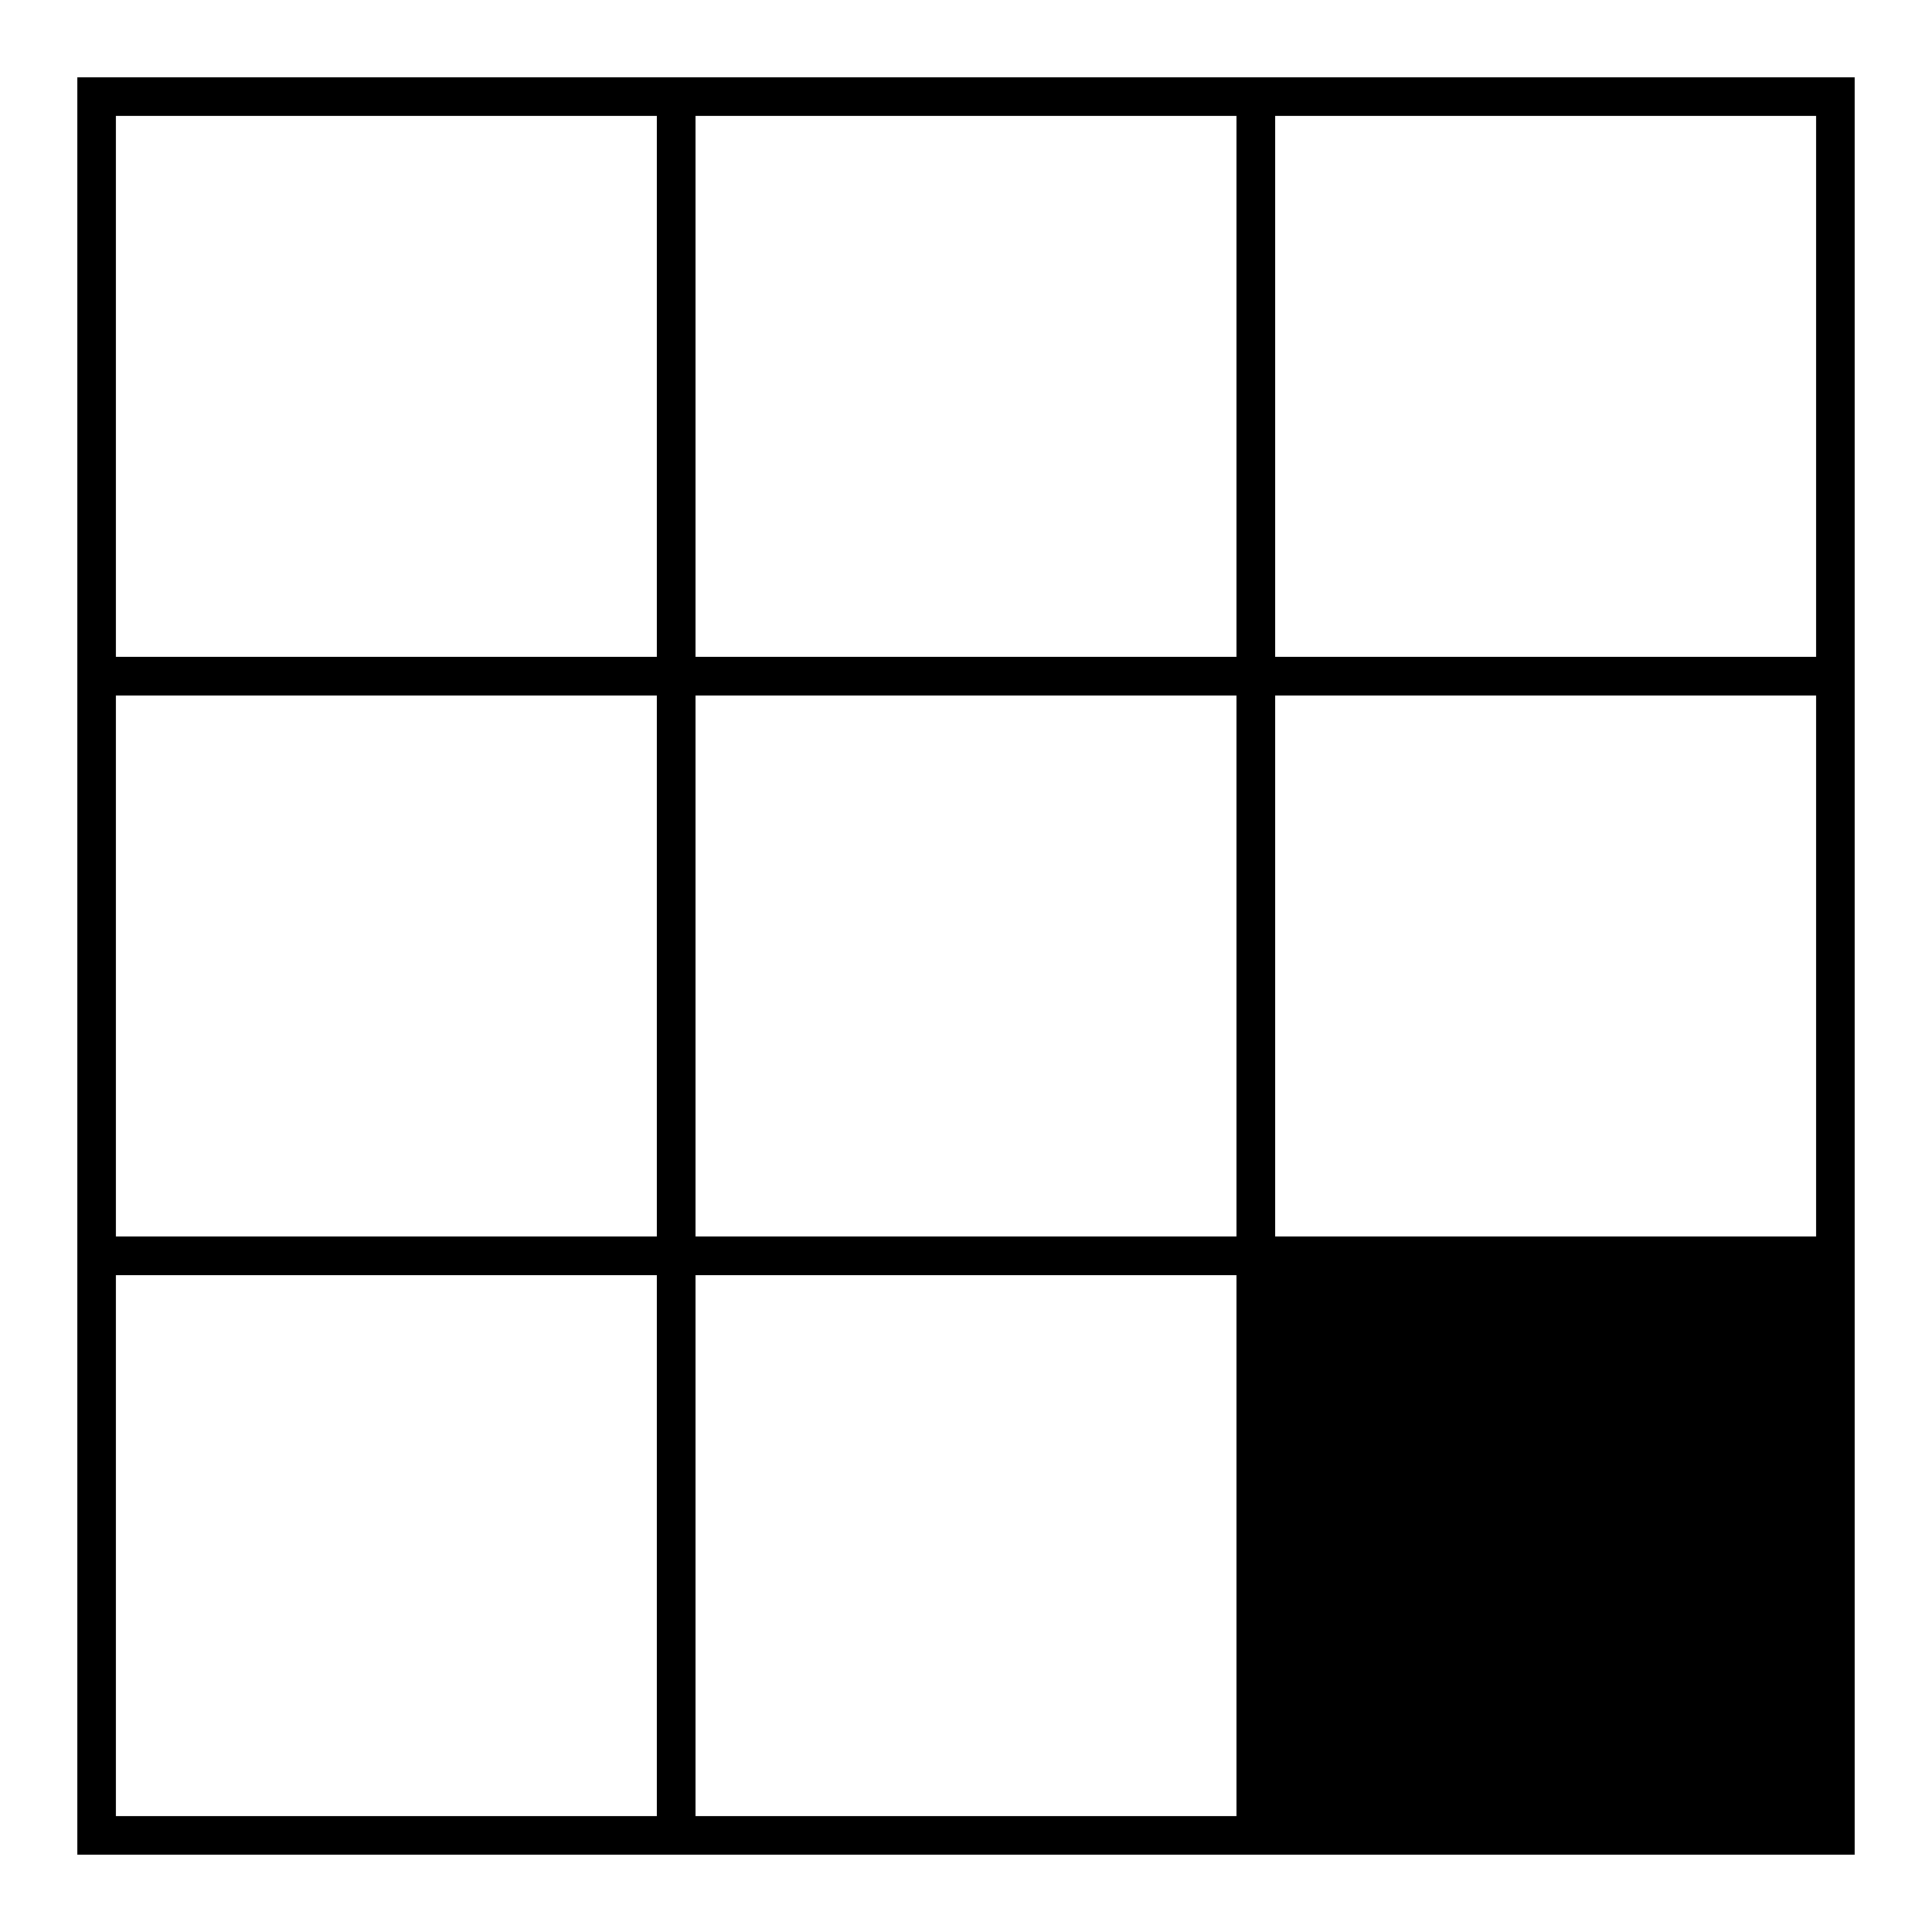
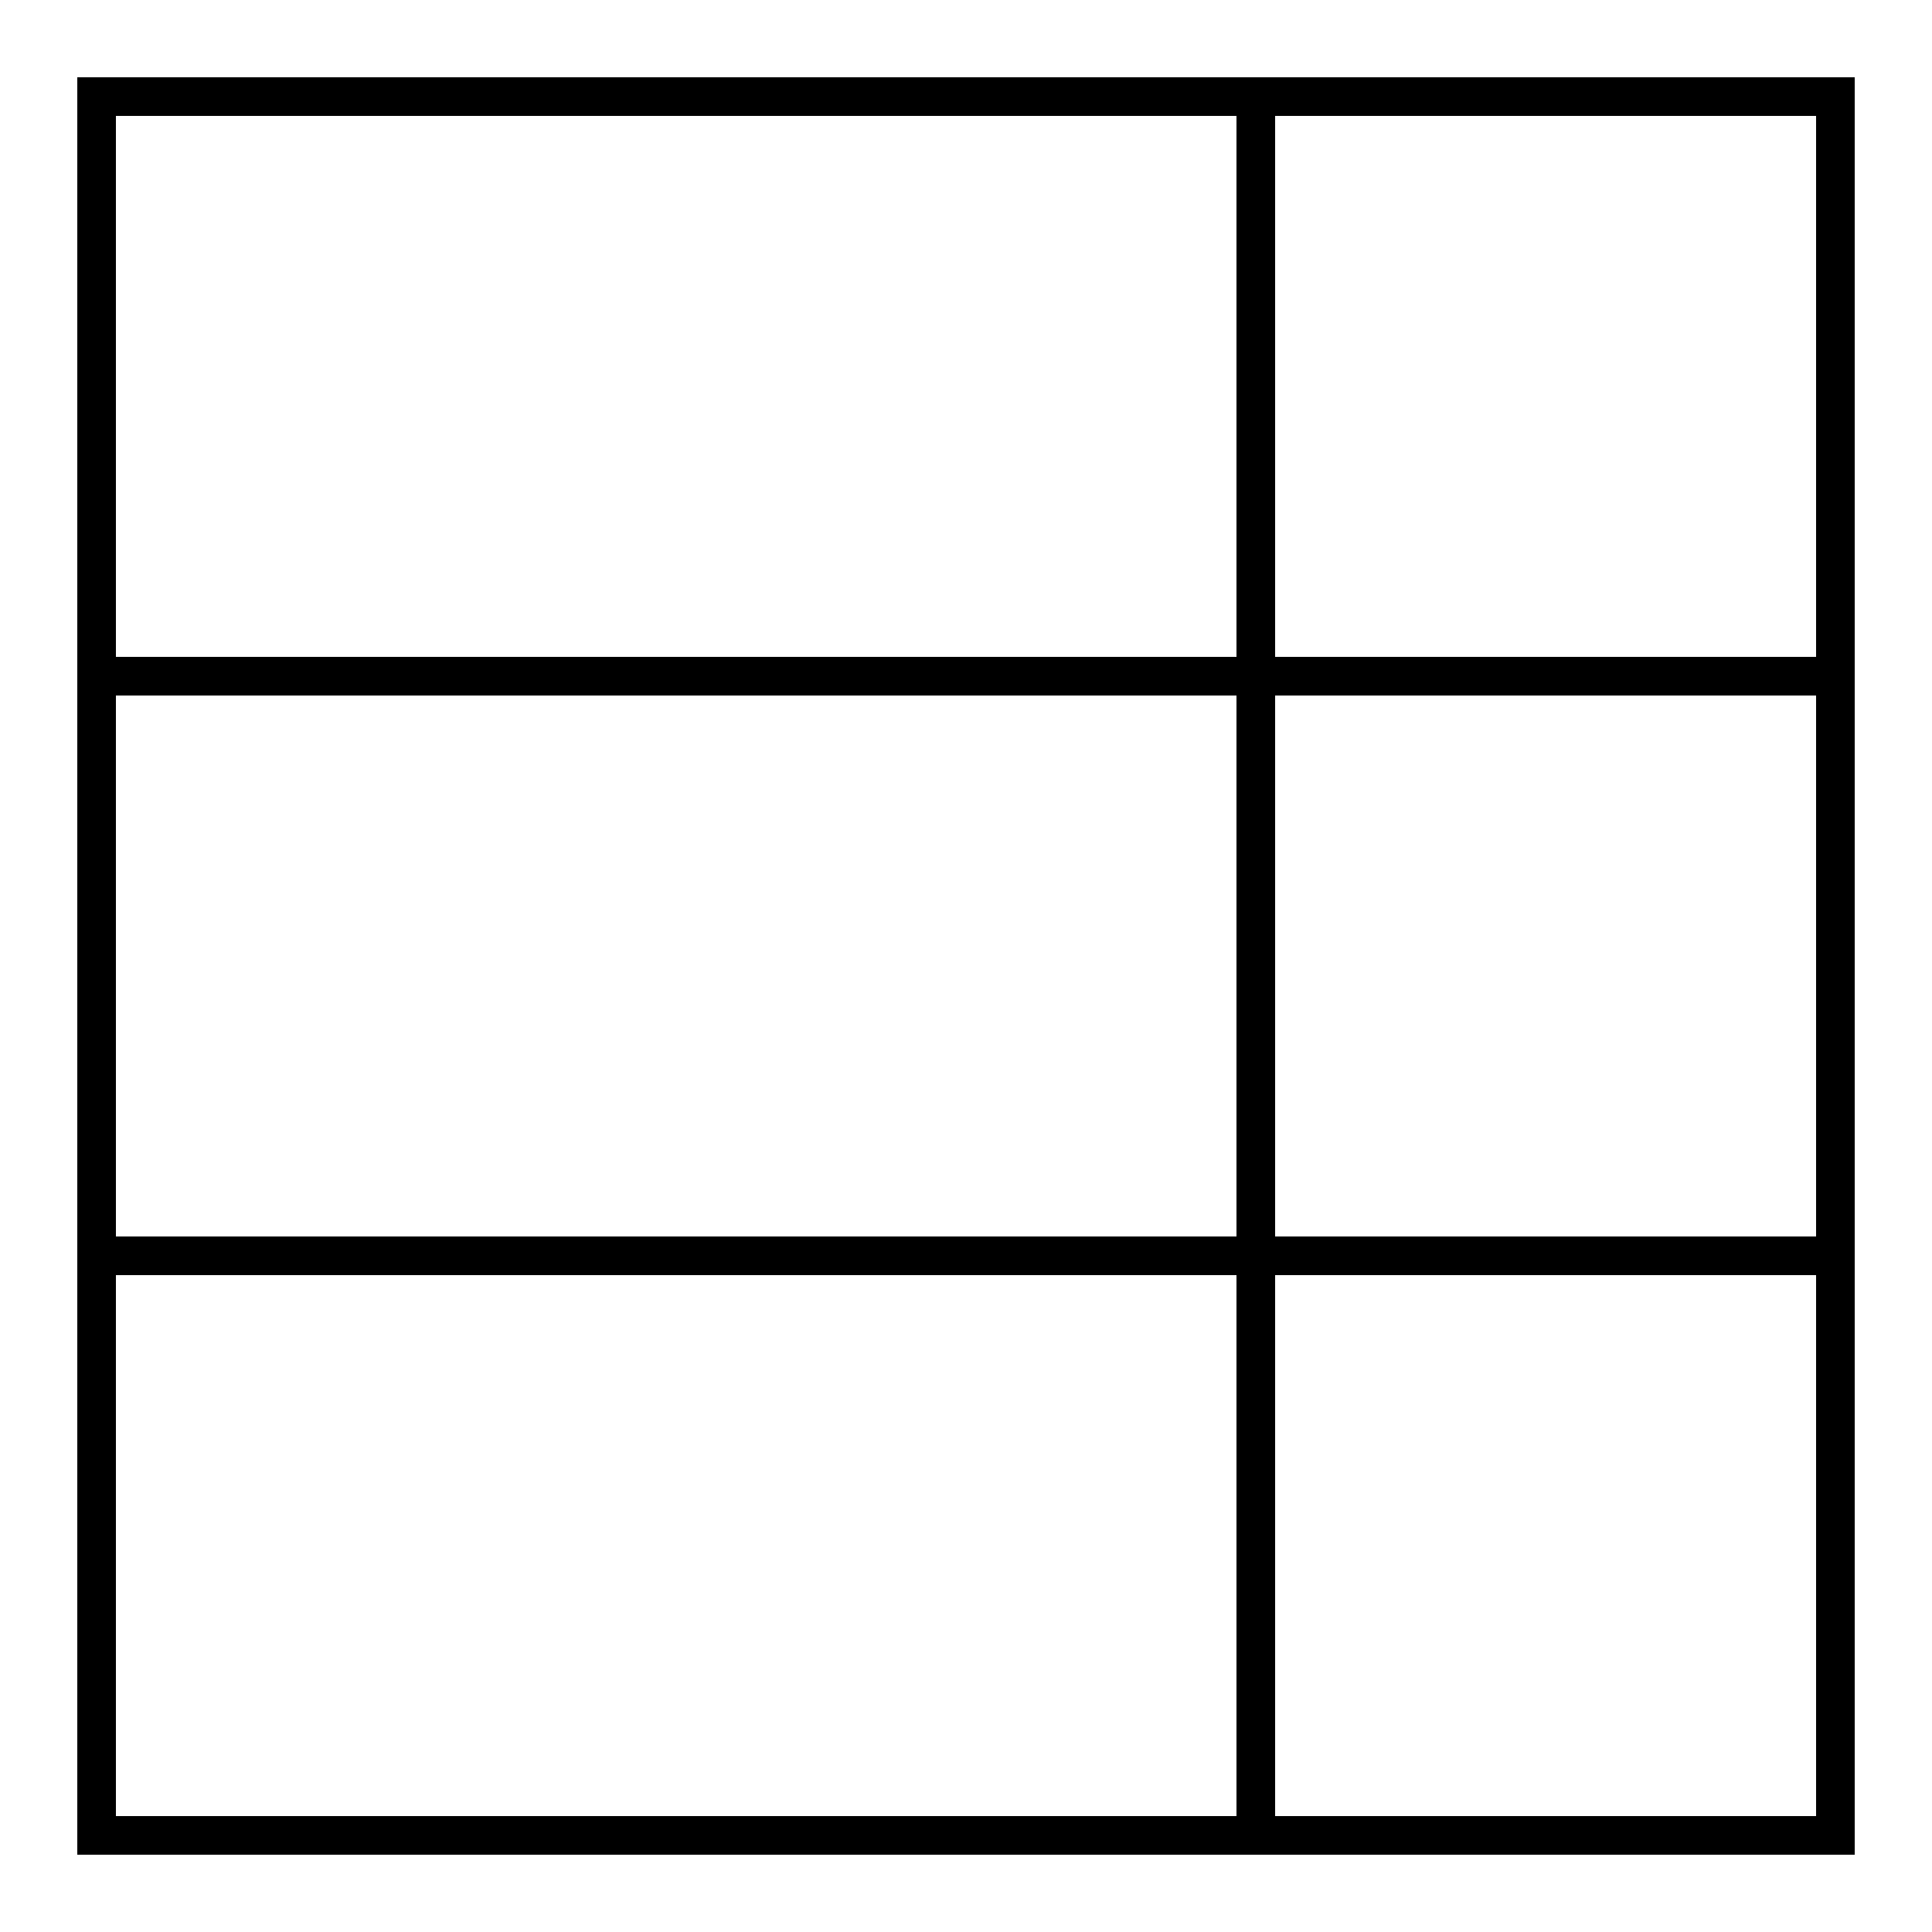
<svg xmlns="http://www.w3.org/2000/svg" id="A-07" width="2000" height="2000">
  <g id="G19-Q00001-A07">
    <g id="G19-Q00001-A07-E01" transform="translate(100,100)">
      <title>Element 1</title>
      <rect x="0" y="0" width="1800" height="1800" stroke="#000" stroke-width="2%" fill="none" />
      <line x1="0" y1="600" x2="1800" y2="600" stroke="#000" stroke-width="2%" fill="none" />
      <line x1="0" y1="1200" x2="1800" y2="1200" stroke="#000" stroke-width="2%" fill="none" />
-       <line x1="600" y1="0" x2="600" y2="1800" stroke="#000" stroke-width="2%" fill="none" />
      <line x1="1200" y1="0" x2="1200" y2="1800" stroke="#000" stroke-width="2%" fill="none" />
-       <rect x="0" y="0" width="600" height="600" transform="translate(1200,1200)" stroke="#000" stroke-width="1%" fill="#000" />
    </g>
  </g>
</svg>